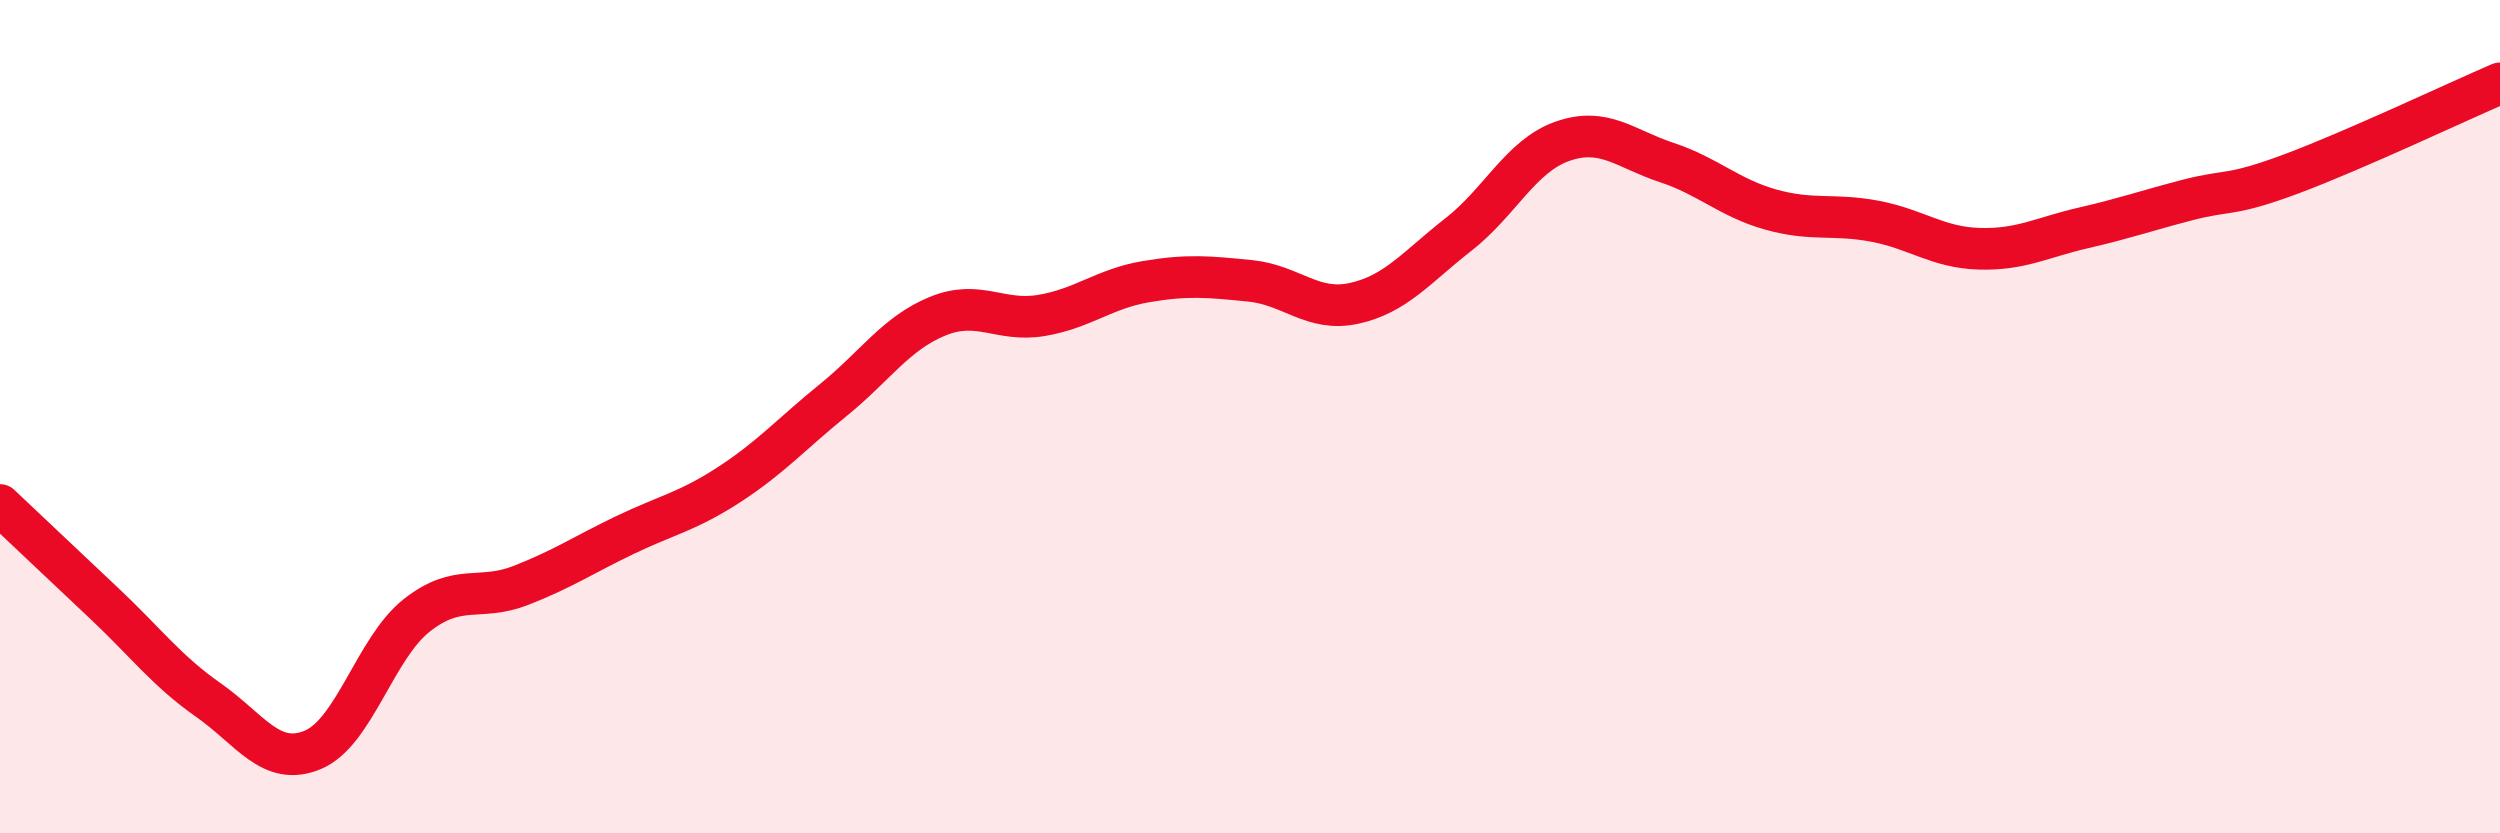
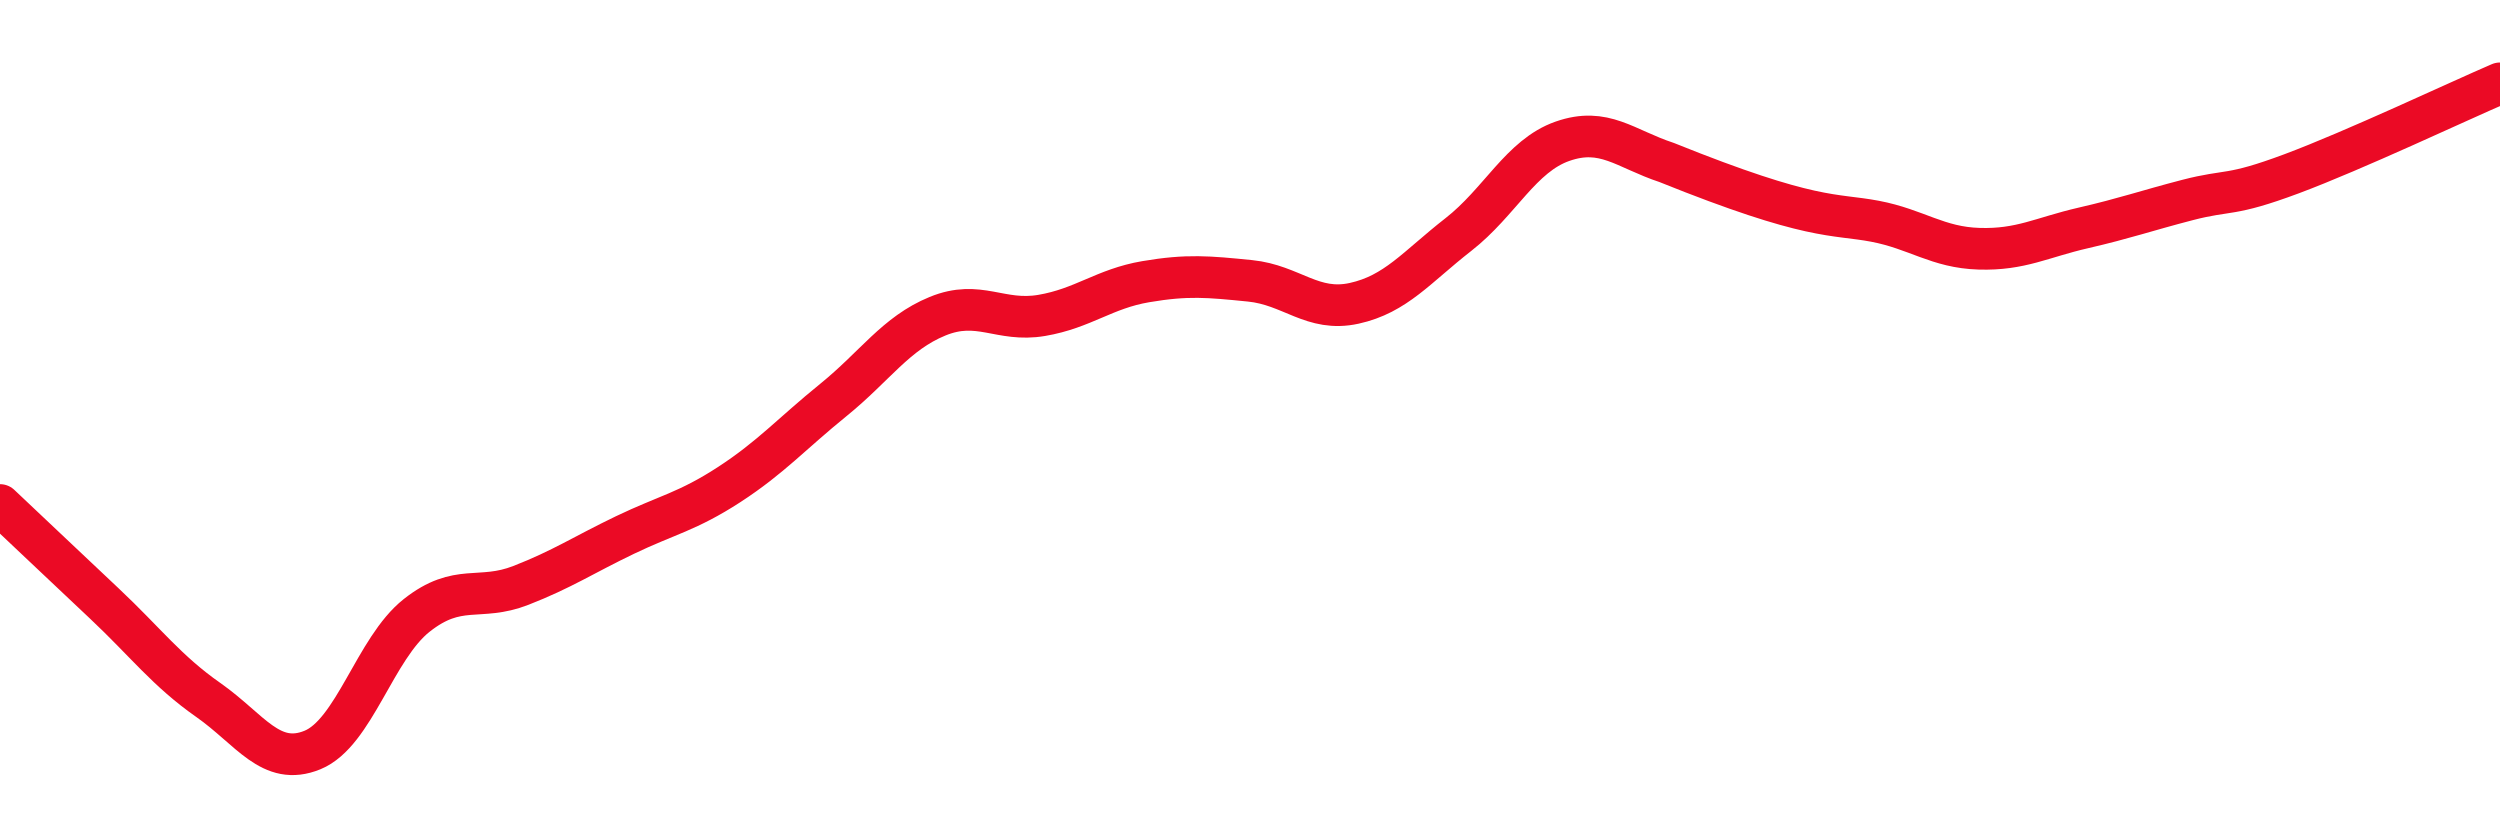
<svg xmlns="http://www.w3.org/2000/svg" width="60" height="20" viewBox="0 0 60 20">
-   <path d="M 0,12.12 C 0.5,12.59 1.5,13.54 2.5,14.48 C 3.5,15.42 4,16.1 5,16.8 C 6,17.5 6.5,18.41 7.5,18 C 8.5,17.59 9,15.56 10,14.77 C 11,13.98 11.5,14.44 12.5,14.05 C 13.5,13.66 14,13.32 15,12.84 C 16,12.36 16.5,12.28 17.5,11.63 C 18.5,10.98 19,10.41 20,9.6 C 21,8.79 21.5,8 22.5,7.59 C 23.5,7.18 24,7.74 25,7.57 C 26,7.4 26.5,6.93 27.5,6.76 C 28.5,6.59 29,6.64 30,6.74 C 31,6.84 31.5,7.5 32.5,7.28 C 33.5,7.06 34,6.41 35,5.63 C 36,4.85 36.5,3.74 37.5,3.39 C 38.5,3.04 39,3.57 40,3.9 C 41,4.23 41.5,4.75 42.5,5.03 C 43.5,5.31 44,5.12 45,5.31 C 46,5.5 46.5,5.94 47.5,5.97 C 48.5,6 49,5.7 50,5.47 C 51,5.24 51.5,5.06 52.5,4.8 C 53.5,4.54 53.5,4.73 55,4.17 C 56.5,3.61 59,2.43 60,2L60 20L0 20Z" fill="#EB0A25" opacity="0.1" stroke-linecap="round" stroke-linejoin="round" />
-   <path d="M 0,12.12 C 0.5,12.59 1.5,13.54 2.5,14.48 C 3.5,15.42 4,16.1 5,16.8 C 6,17.5 6.5,18.41 7.5,18 C 8.5,17.59 9,15.56 10,14.77 C 11,13.98 11.5,14.44 12.5,14.05 C 13.5,13.66 14,13.32 15,12.84 C 16,12.36 16.5,12.28 17.5,11.63 C 18.5,10.98 19,10.41 20,9.6 C 21,8.79 21.5,8 22.5,7.59 C 23.5,7.18 24,7.74 25,7.57 C 26,7.4 26.5,6.93 27.5,6.76 C 28.5,6.59 29,6.64 30,6.74 C 31,6.84 31.5,7.5 32.5,7.28 C 33.5,7.06 34,6.41 35,5.63 C 36,4.85 36.5,3.74 37.5,3.39 C 38.5,3.04 39,3.57 40,3.9 C 41,4.23 41.5,4.75 42.5,5.03 C 43.5,5.31 44,5.12 45,5.31 C 46,5.5 46.5,5.94 47.5,5.97 C 48.5,6 49,5.7 50,5.47 C 51,5.24 51.5,5.06 52.5,4.8 C 53.5,4.54 53.5,4.73 55,4.17 C 56.5,3.61 59,2.43 60,2" stroke="#EB0A25" stroke-width="1" fill="none" stroke-linecap="round" stroke-linejoin="round" />
+   <path d="M 0,12.12 C 0.5,12.59 1.5,13.54 2.5,14.48 C 3.5,15.42 4,16.1 5,16.8 C 6,17.5 6.5,18.41 7.5,18 C 8.5,17.59 9,15.56 10,14.77 C 11,13.98 11.5,14.44 12.5,14.05 C 13.5,13.66 14,13.32 15,12.84 C 16,12.36 16.5,12.28 17.5,11.63 C 18.5,10.98 19,10.41 20,9.6 C 21,8.79 21.5,8 22.5,7.59 C 23.5,7.18 24,7.74 25,7.57 C 26,7.4 26.5,6.93 27.5,6.76 C 28.5,6.59 29,6.64 30,6.74 C 31,6.84 31.5,7.5 32.5,7.28 C 33.5,7.06 34,6.41 35,5.63 C 36,4.85 36.5,3.74 37.5,3.39 C 38.5,3.04 39,3.57 40,3.9 C 43.5,5.31 44,5.12 45,5.31 C 46,5.5 46.5,5.94 47.5,5.97 C 48.5,6 49,5.7 50,5.47 C 51,5.24 51.5,5.06 52.5,4.8 C 53.5,4.54 53.5,4.73 55,4.17 C 56.5,3.61 59,2.43 60,2" stroke="#EB0A25" stroke-width="1" fill="none" stroke-linecap="round" stroke-linejoin="round" />
</svg>